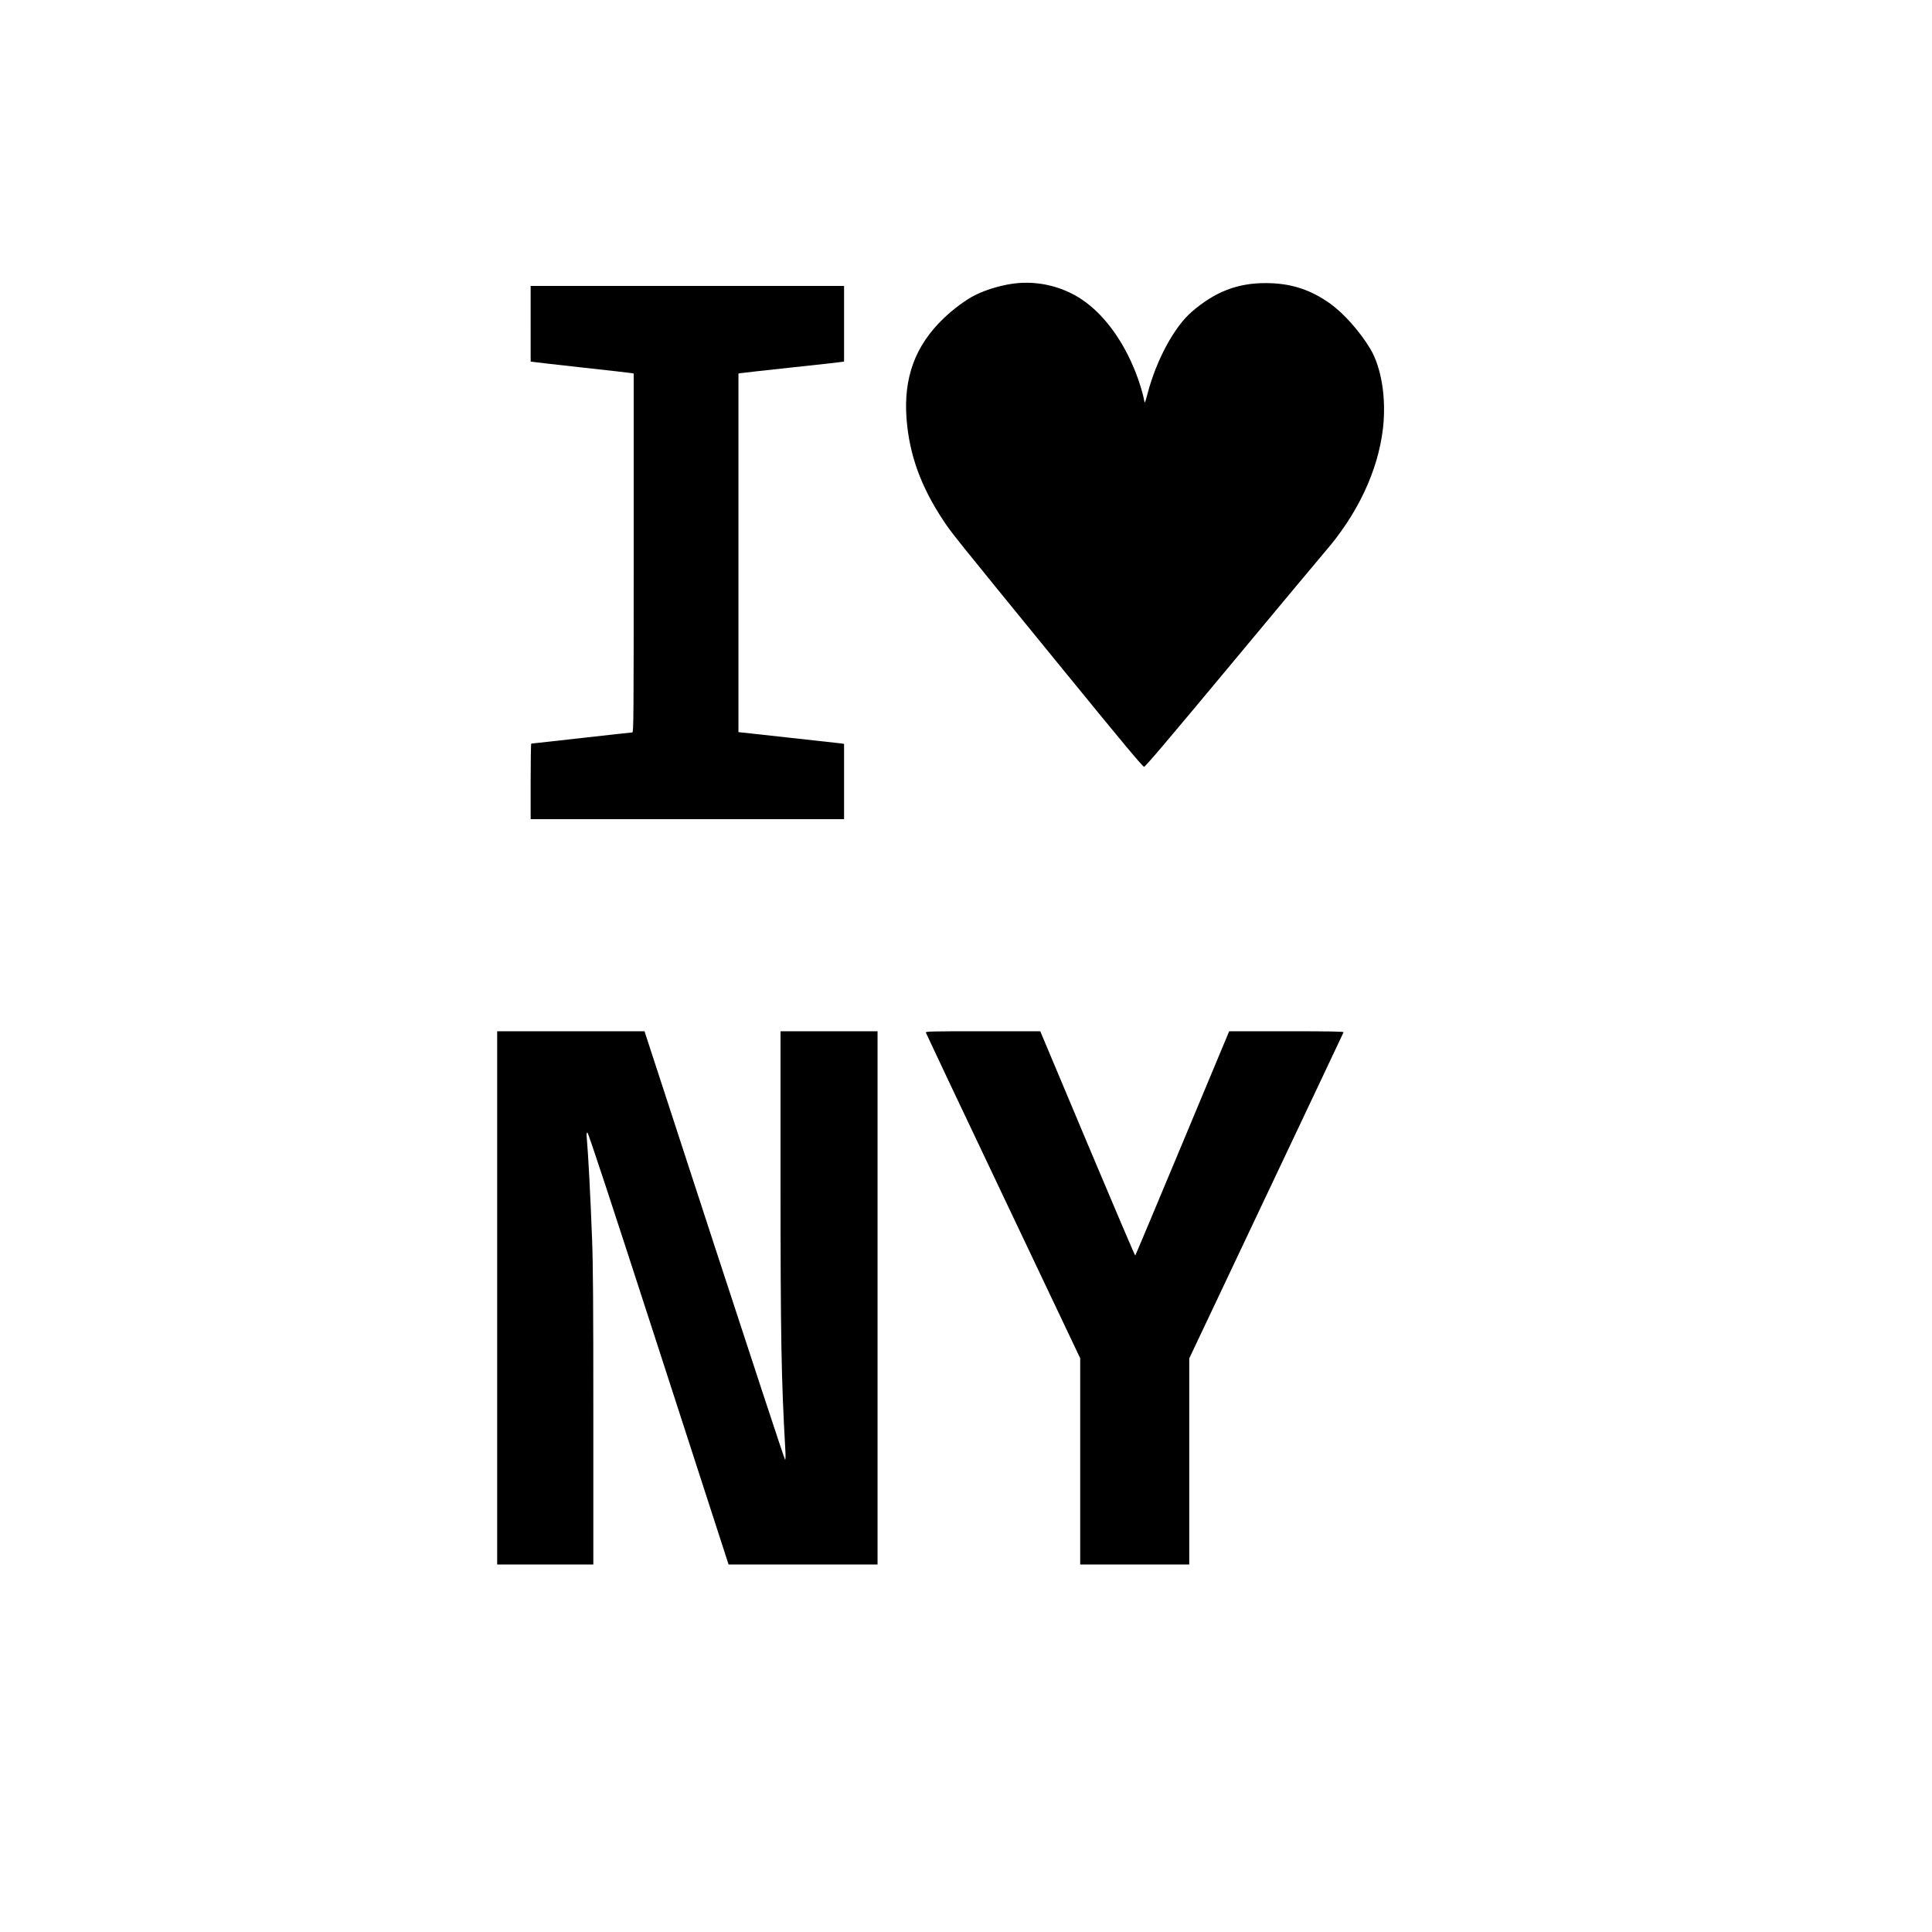
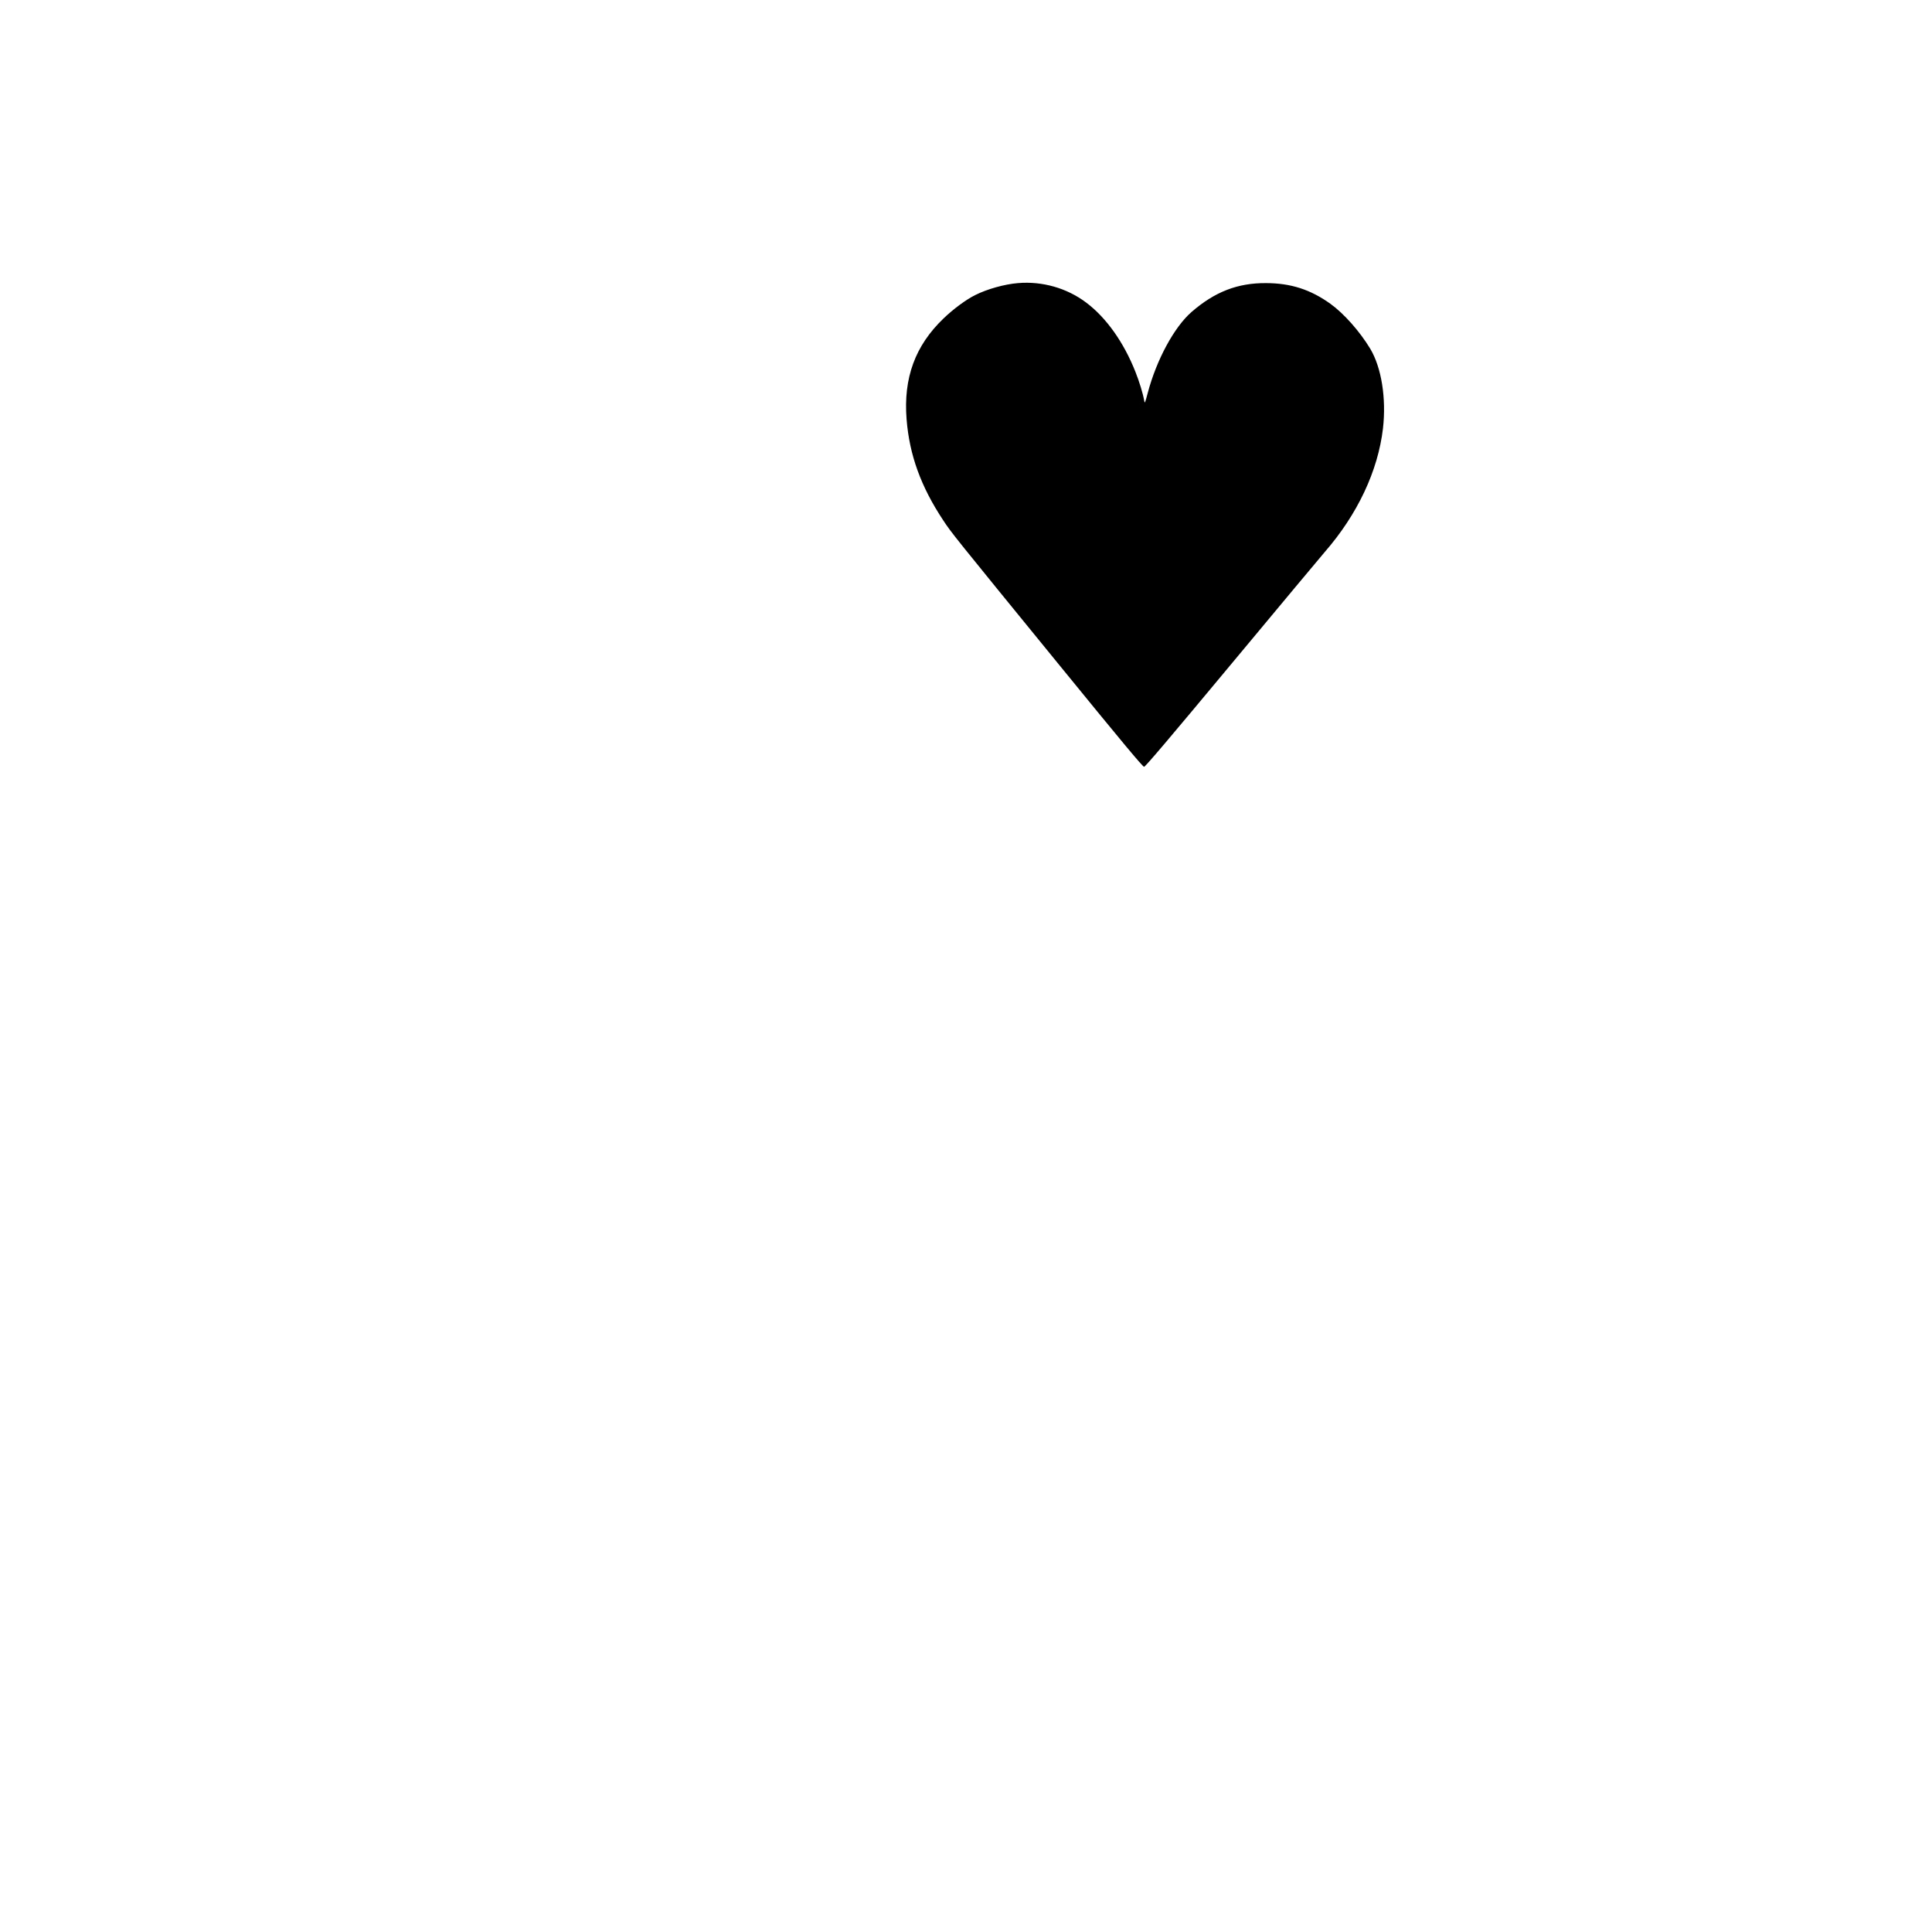
<svg xmlns="http://www.w3.org/2000/svg" version="1.0" width="100%" height="100%" viewBox="0 0 2250 2250" preserveAspectRatio="xMidYMid meet">
  <g transform="translate(0,2250) scale(0.1,-0.1)" fill="#000000" stroke="none">
    <path d="M11855 19203 c-157 -13 -358 -69 -499 -140 -105 -52 -255 -163 -367 -271 -331 -317 -469 -693 -431 -1174 33 -417 167 -786 427 -1178 97 -147 105 -157 1354 -1688 738 -905 969 -1182 985 -1182 15 1 285 319 1029 1213 555 667 1038 1246 1074 1287 383 440 621 946 679 1440 40 351 -17 710 -149 930 -121 200 -305 408 -463 522 -232 166 -460 240 -749 241 -332 2 -597 -101 -868 -336 -202 -176 -408 -556 -511 -945 -32 -121 -34 -125 -41 -87 -13 79 -57 222 -102 335 -136 344 -340 631 -573 806 -224 169 -511 251 -795 227z" />
-     <path d="M6180 18730 l0 -440 23 -4 c12 -3 272 -32 577 -66 305 -33 565 -63 578 -66 l22 -4 0 -2090 c0 -1902 -1 -2090 -16 -2090 -9 0 -276 -29 -593 -65 -318 -36 -581 -65 -584 -65 -4 0 -7 -198 -7 -440 l0 -440 1825 0 1825 0 0 439 0 438 -42 6 c-24 3 -301 34 -615 68 l-573 63 0 2088 0 2088 23 4 c12 3 279 32 592 66 314 33 580 63 593 66 l22 4 0 440 0 440 -1825 0 -1825 0 0 -440z" />
-     <path d="M5790 7385 l0 -3105 560 0 560 0 0 1703 c0 1318 -3 1790 -15 2092 -19 502 -44 973 -61 1168 -5 53 -3 67 7 67 10 0 277 -811 829 -2515 l815 -2515 868 0 867 0 0 3105 0 3105 -565 0 -565 0 0 -1692 c0 -1884 9 -2360 56 -3185 4 -70 3 -113 -3 -113 -5 0 -375 1123 -823 2495 l-814 2495 -858 0 -858 0 0 -3105z" />
-     <path d="M10783 10473 c3 -10 408 -867 901 -1904 l896 -1887 0 -1201 0 -1201 635 0 635 0 0 1200 0 1200 896 1893 c493 1040 898 1898 901 1905 4 9 -132 12 -663 12 l-669 0 -544 -1303 c-299 -716 -546 -1305 -550 -1309 -3 -4 -253 583 -556 1303 l-550 1309 -669 0 c-632 0 -668 -1 -663 -17z" />
  </g>
</svg>